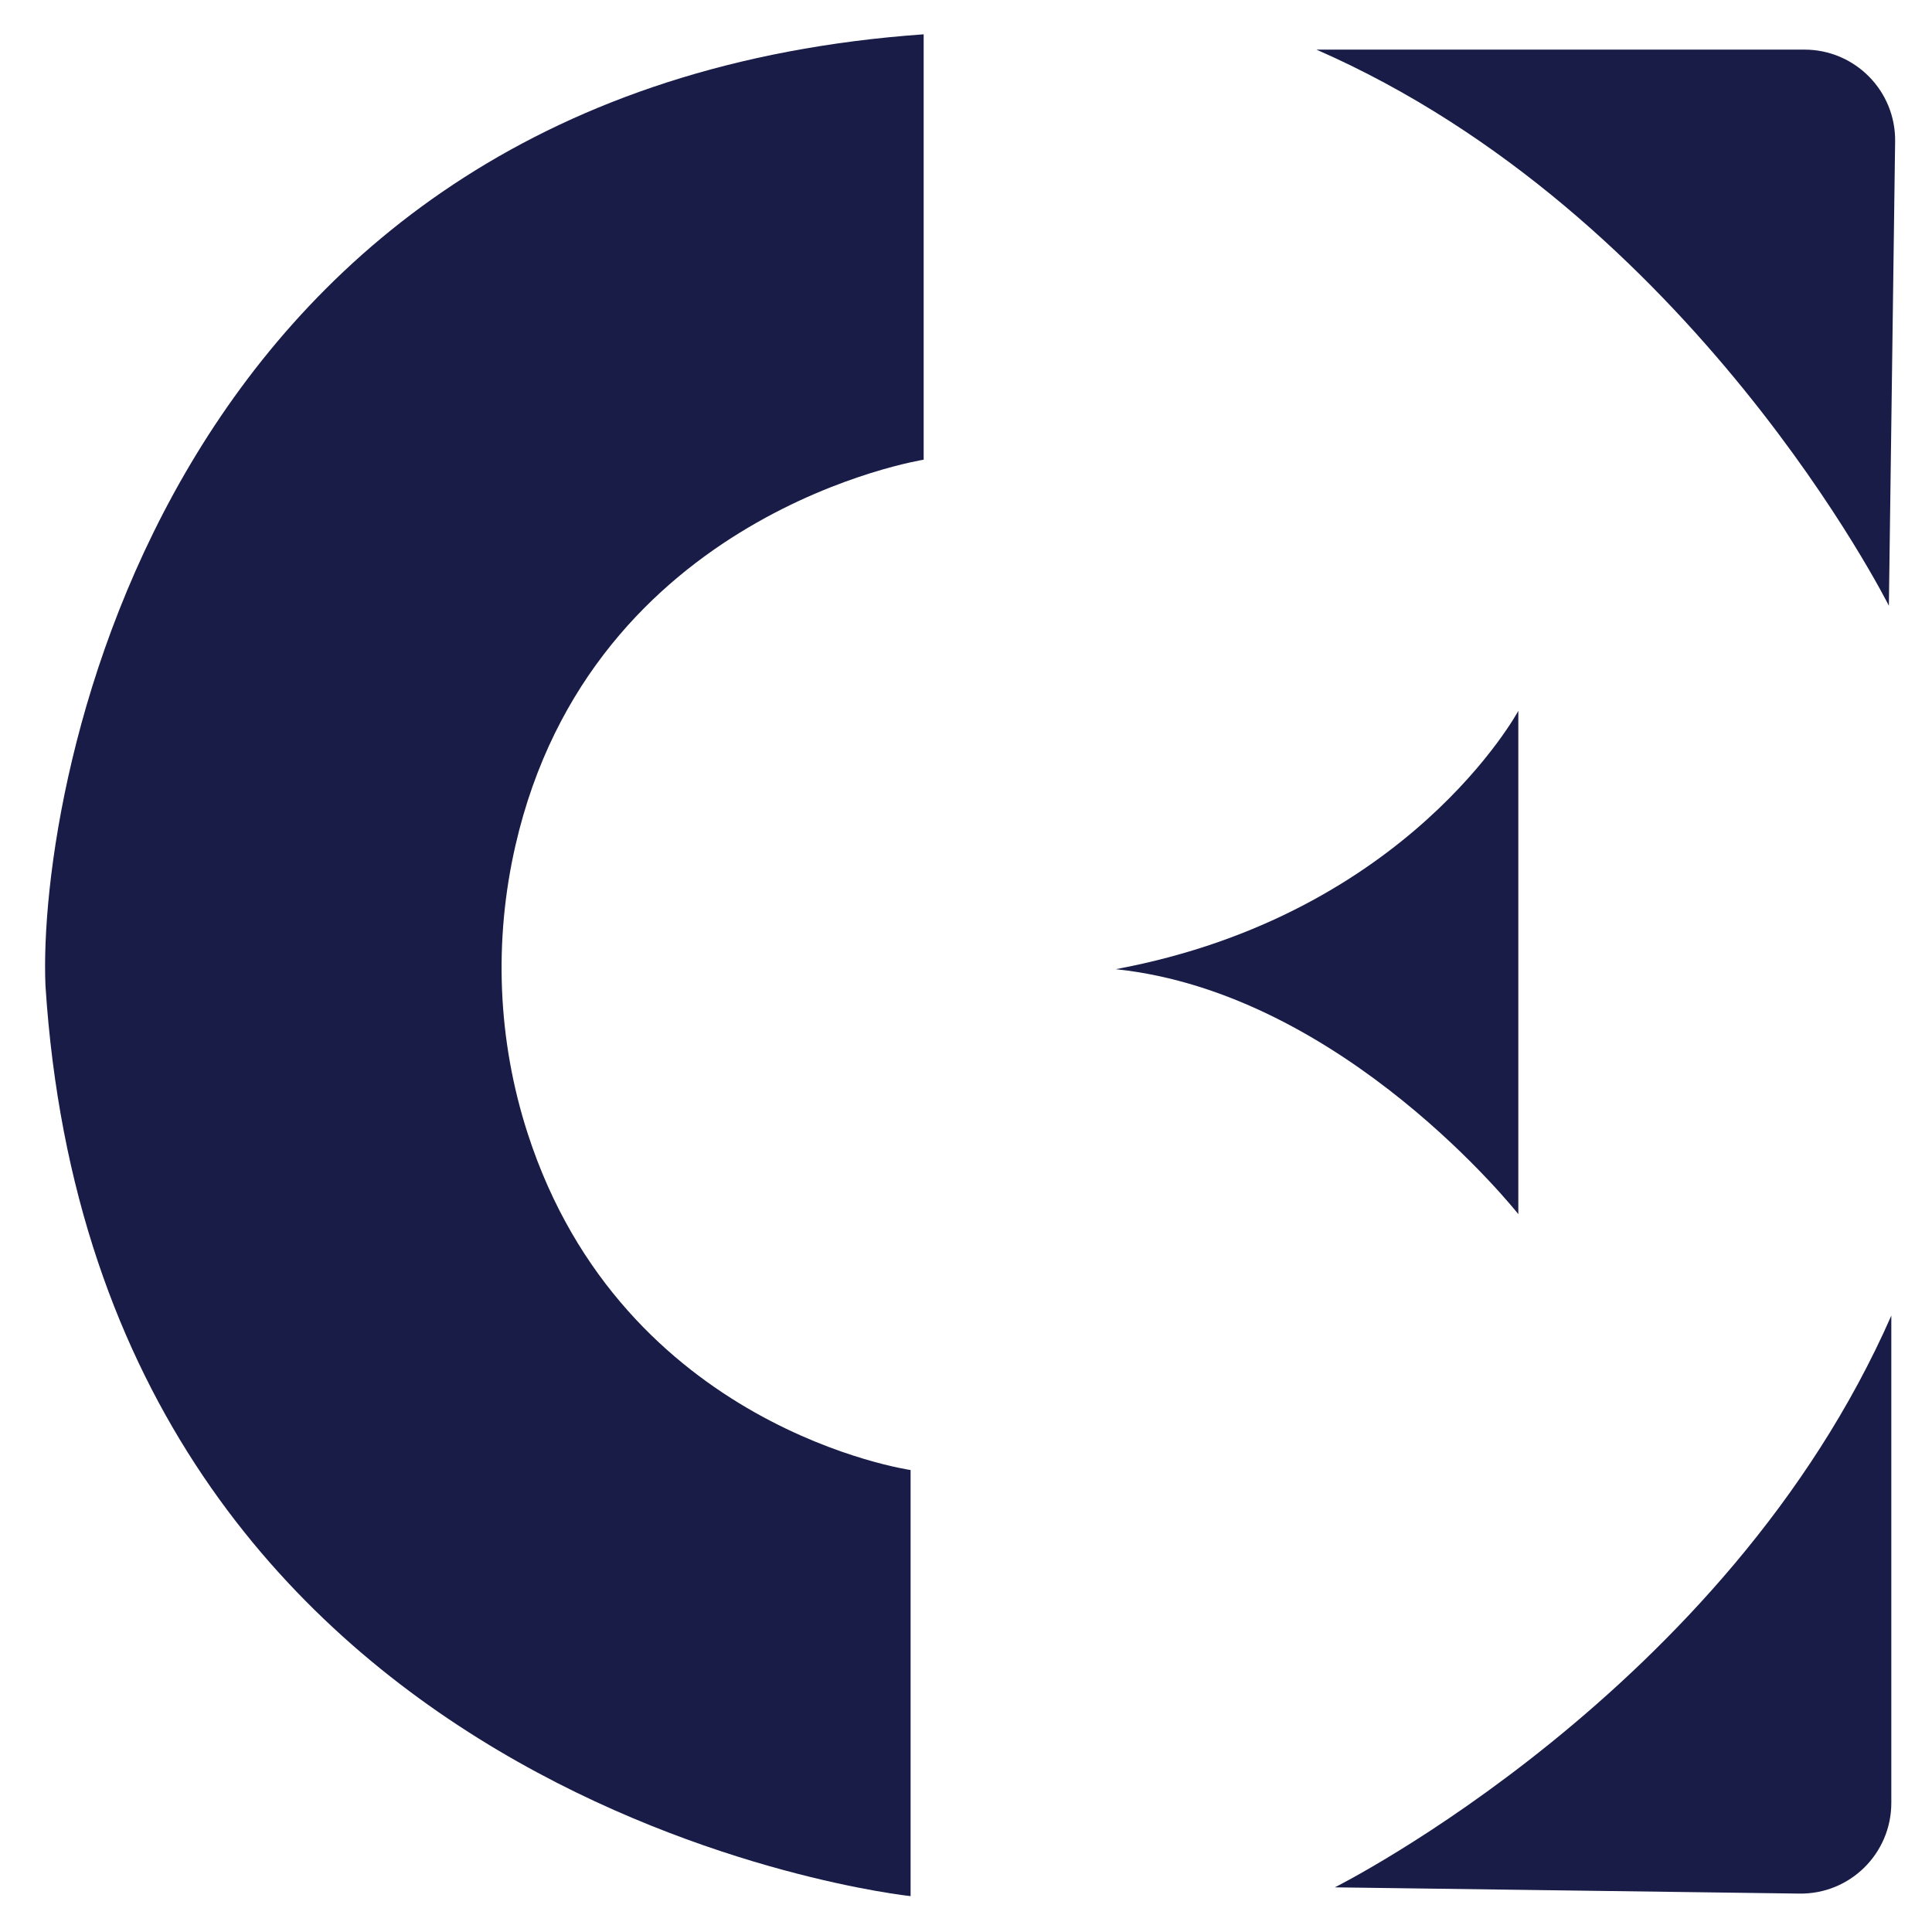
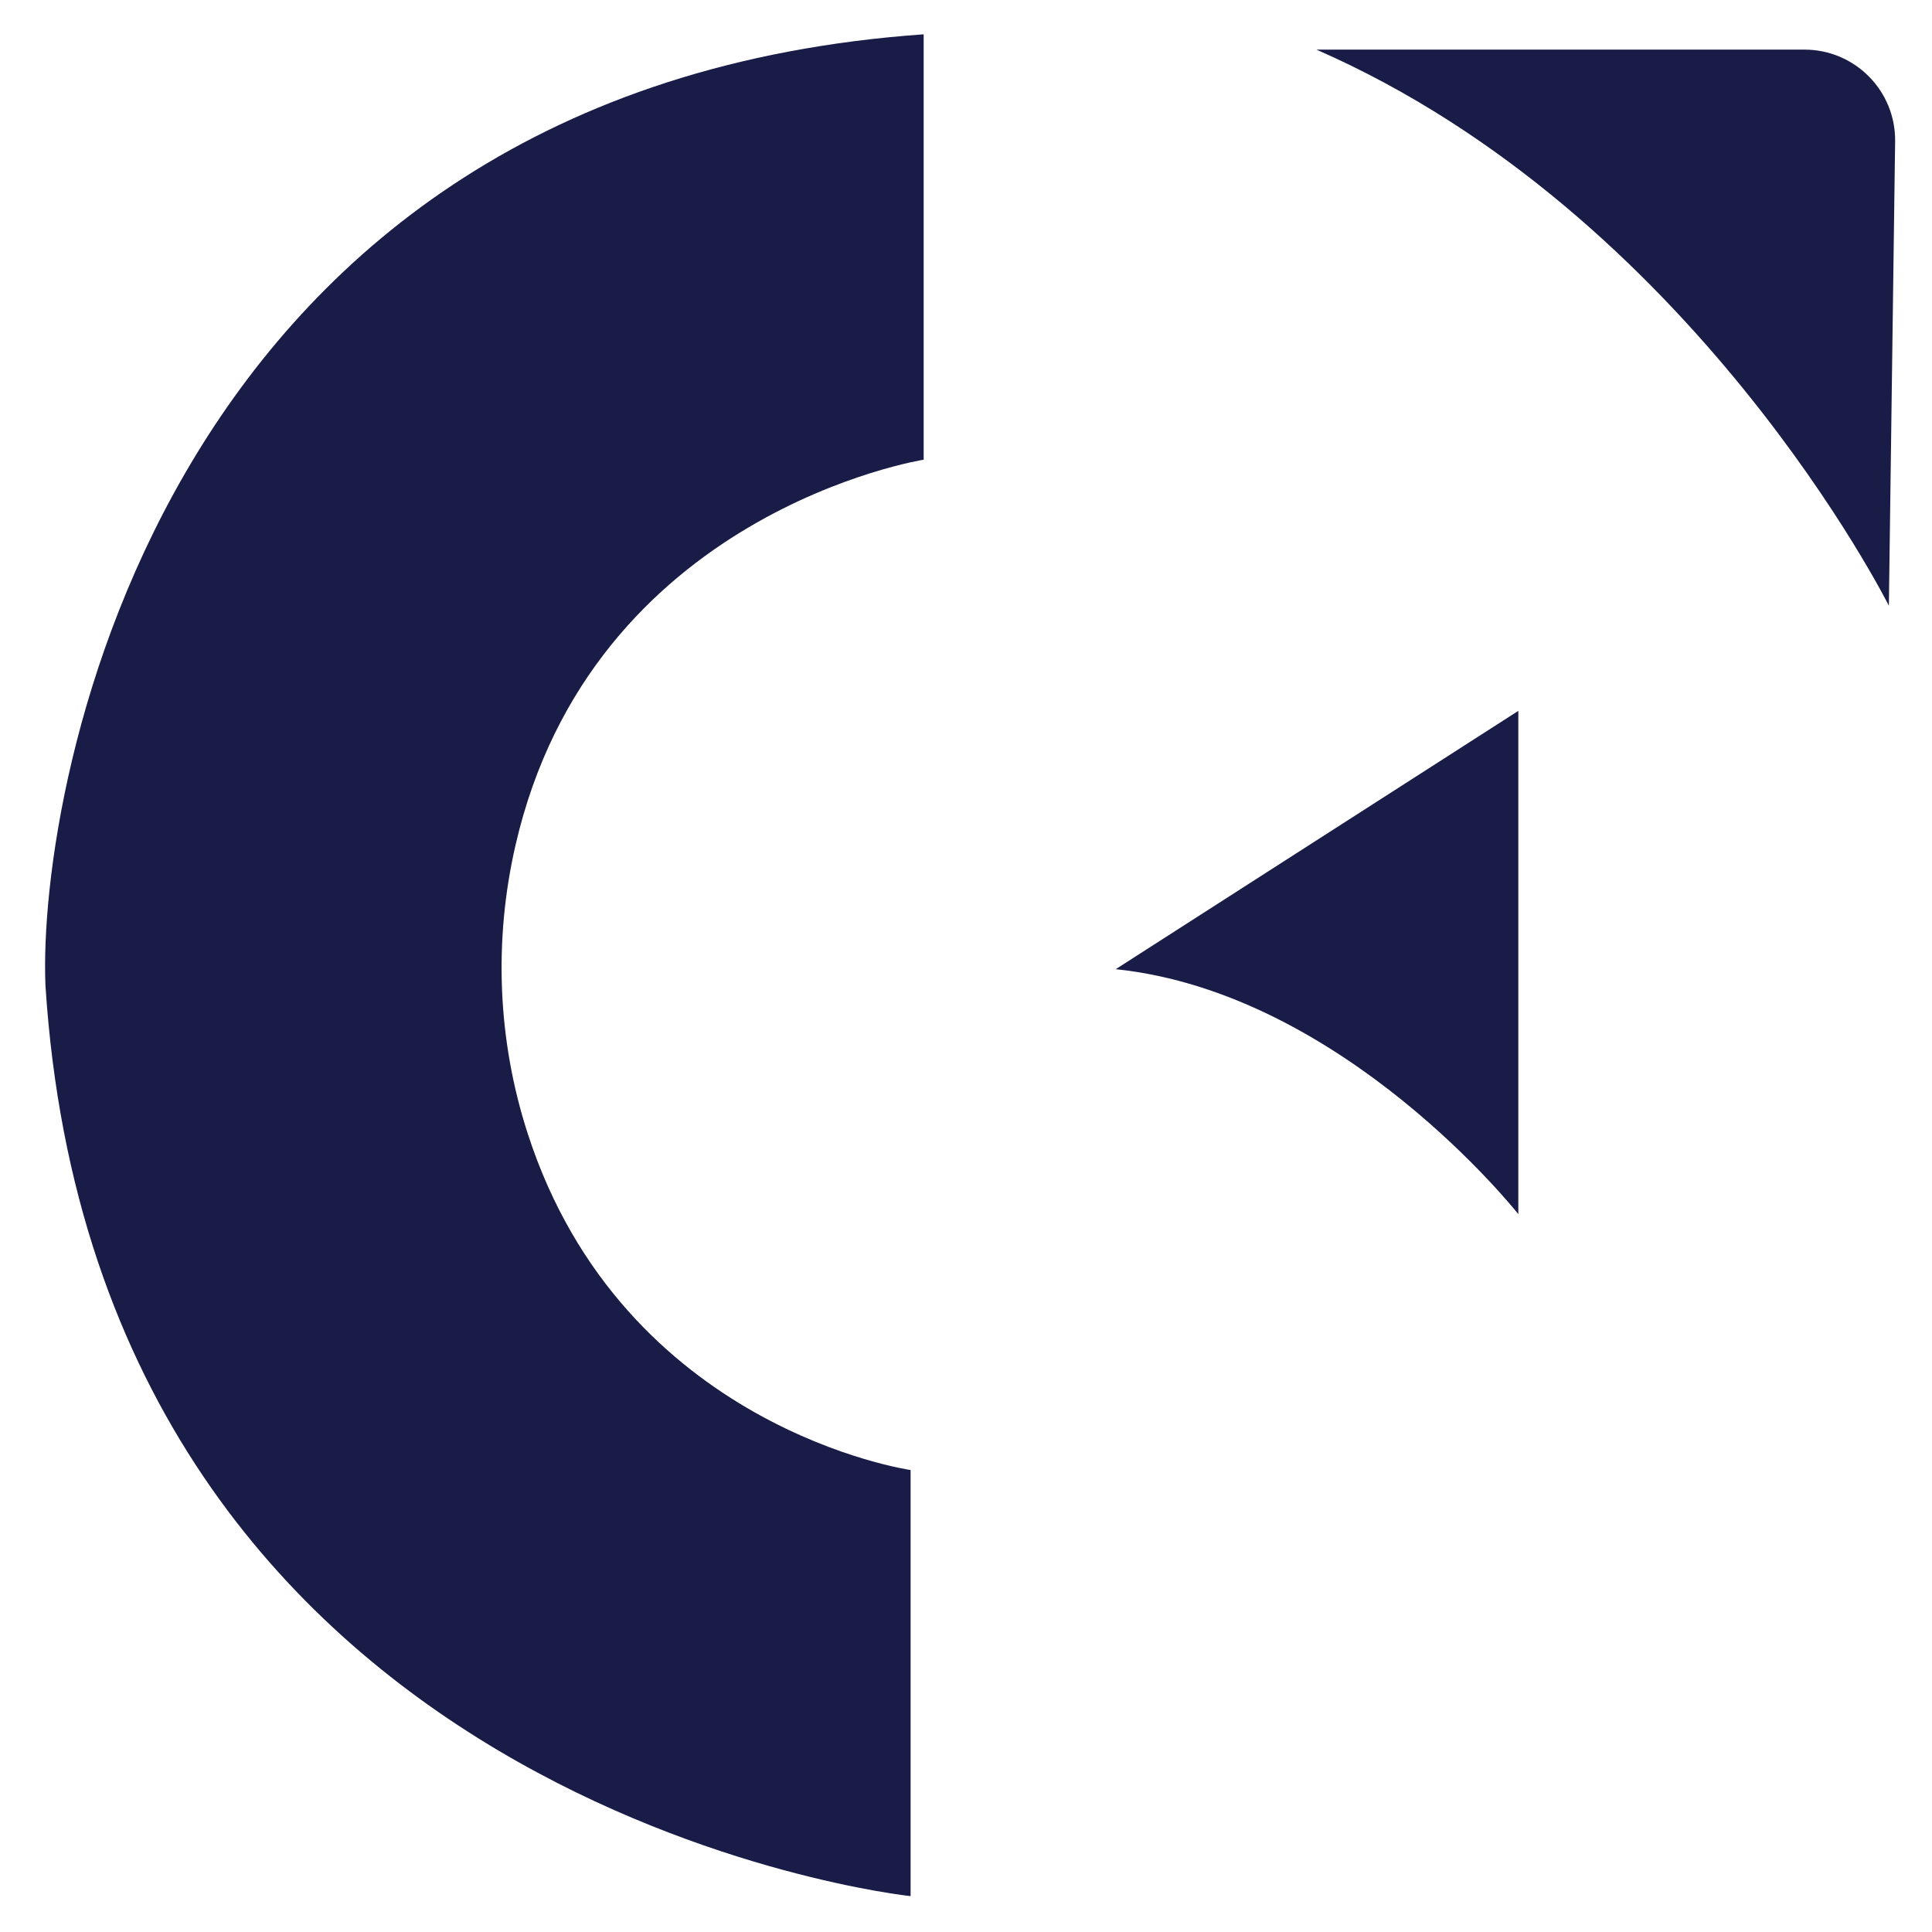
<svg xmlns="http://www.w3.org/2000/svg" width="34" height="34" viewBox="0 0 34 34" fill="none">
-   <path d="M33.284 23.148V31.728C33.284 32.619 32.557 33.337 31.666 33.324L23.491 33.214C23.491 33.214 30.38 29.772 33.286 23.148H33.284Z" fill="#181C47" />
  <path d="M23.167 0.873H31.754C32.645 0.873 33.363 1.6 33.351 2.49L33.241 10.66C33.241 10.66 29.796 3.775 23.167 0.873Z" fill="#181C47" />
-   <path d="M26.72 12.51V21.367C26.72 21.367 23.651 17.476 19.635 17.056C24.789 16.098 26.72 12.51 26.72 12.51Z" fill="#181C47" />
+   <path d="M26.72 12.51V21.367C26.72 21.367 23.651 17.476 19.635 17.056Z" fill="#181C47" />
  <path d="M16.255 0.604V8.09C16.255 8.09 10.416 9.012 9.071 14.879C8.686 16.556 8.756 18.309 9.286 19.946C10.967 25.145 16.025 25.87 16.025 25.87V33.369C16.025 33.369 1.732 31.863 0.8 17.344C0.653 13.808 2.865 1.548 16.255 0.604Z" fill="#181C47" />
</svg>